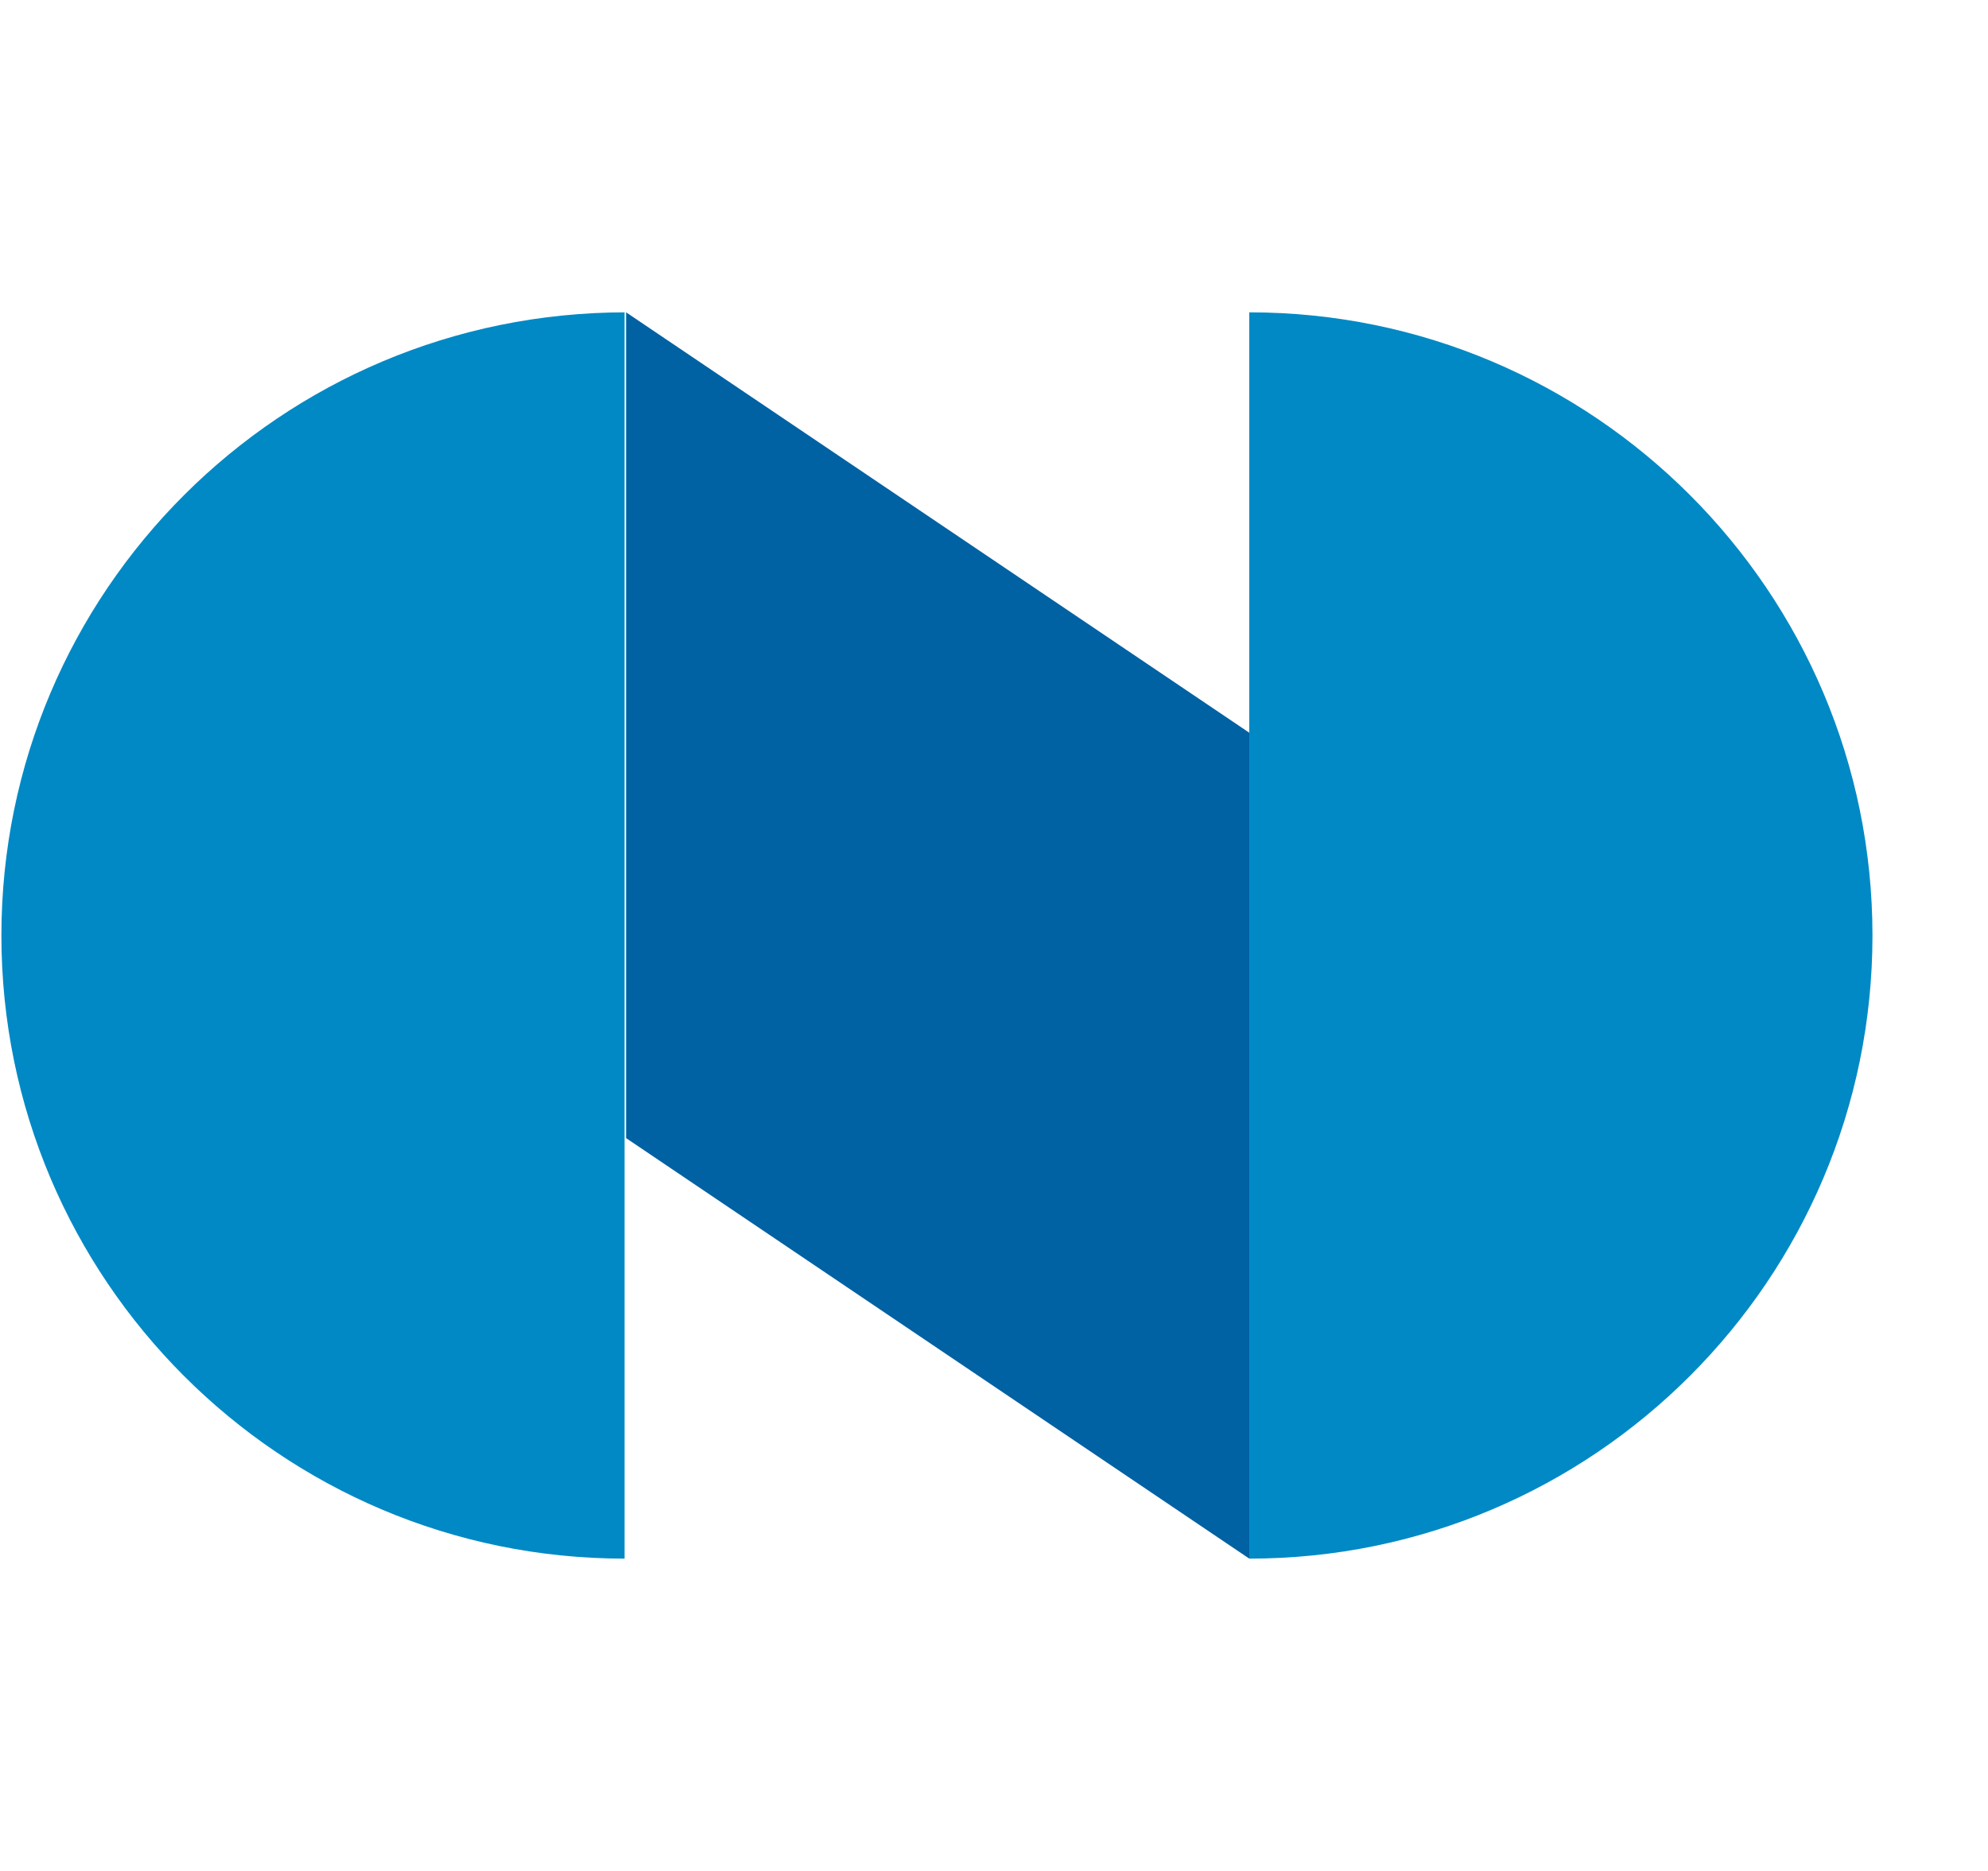
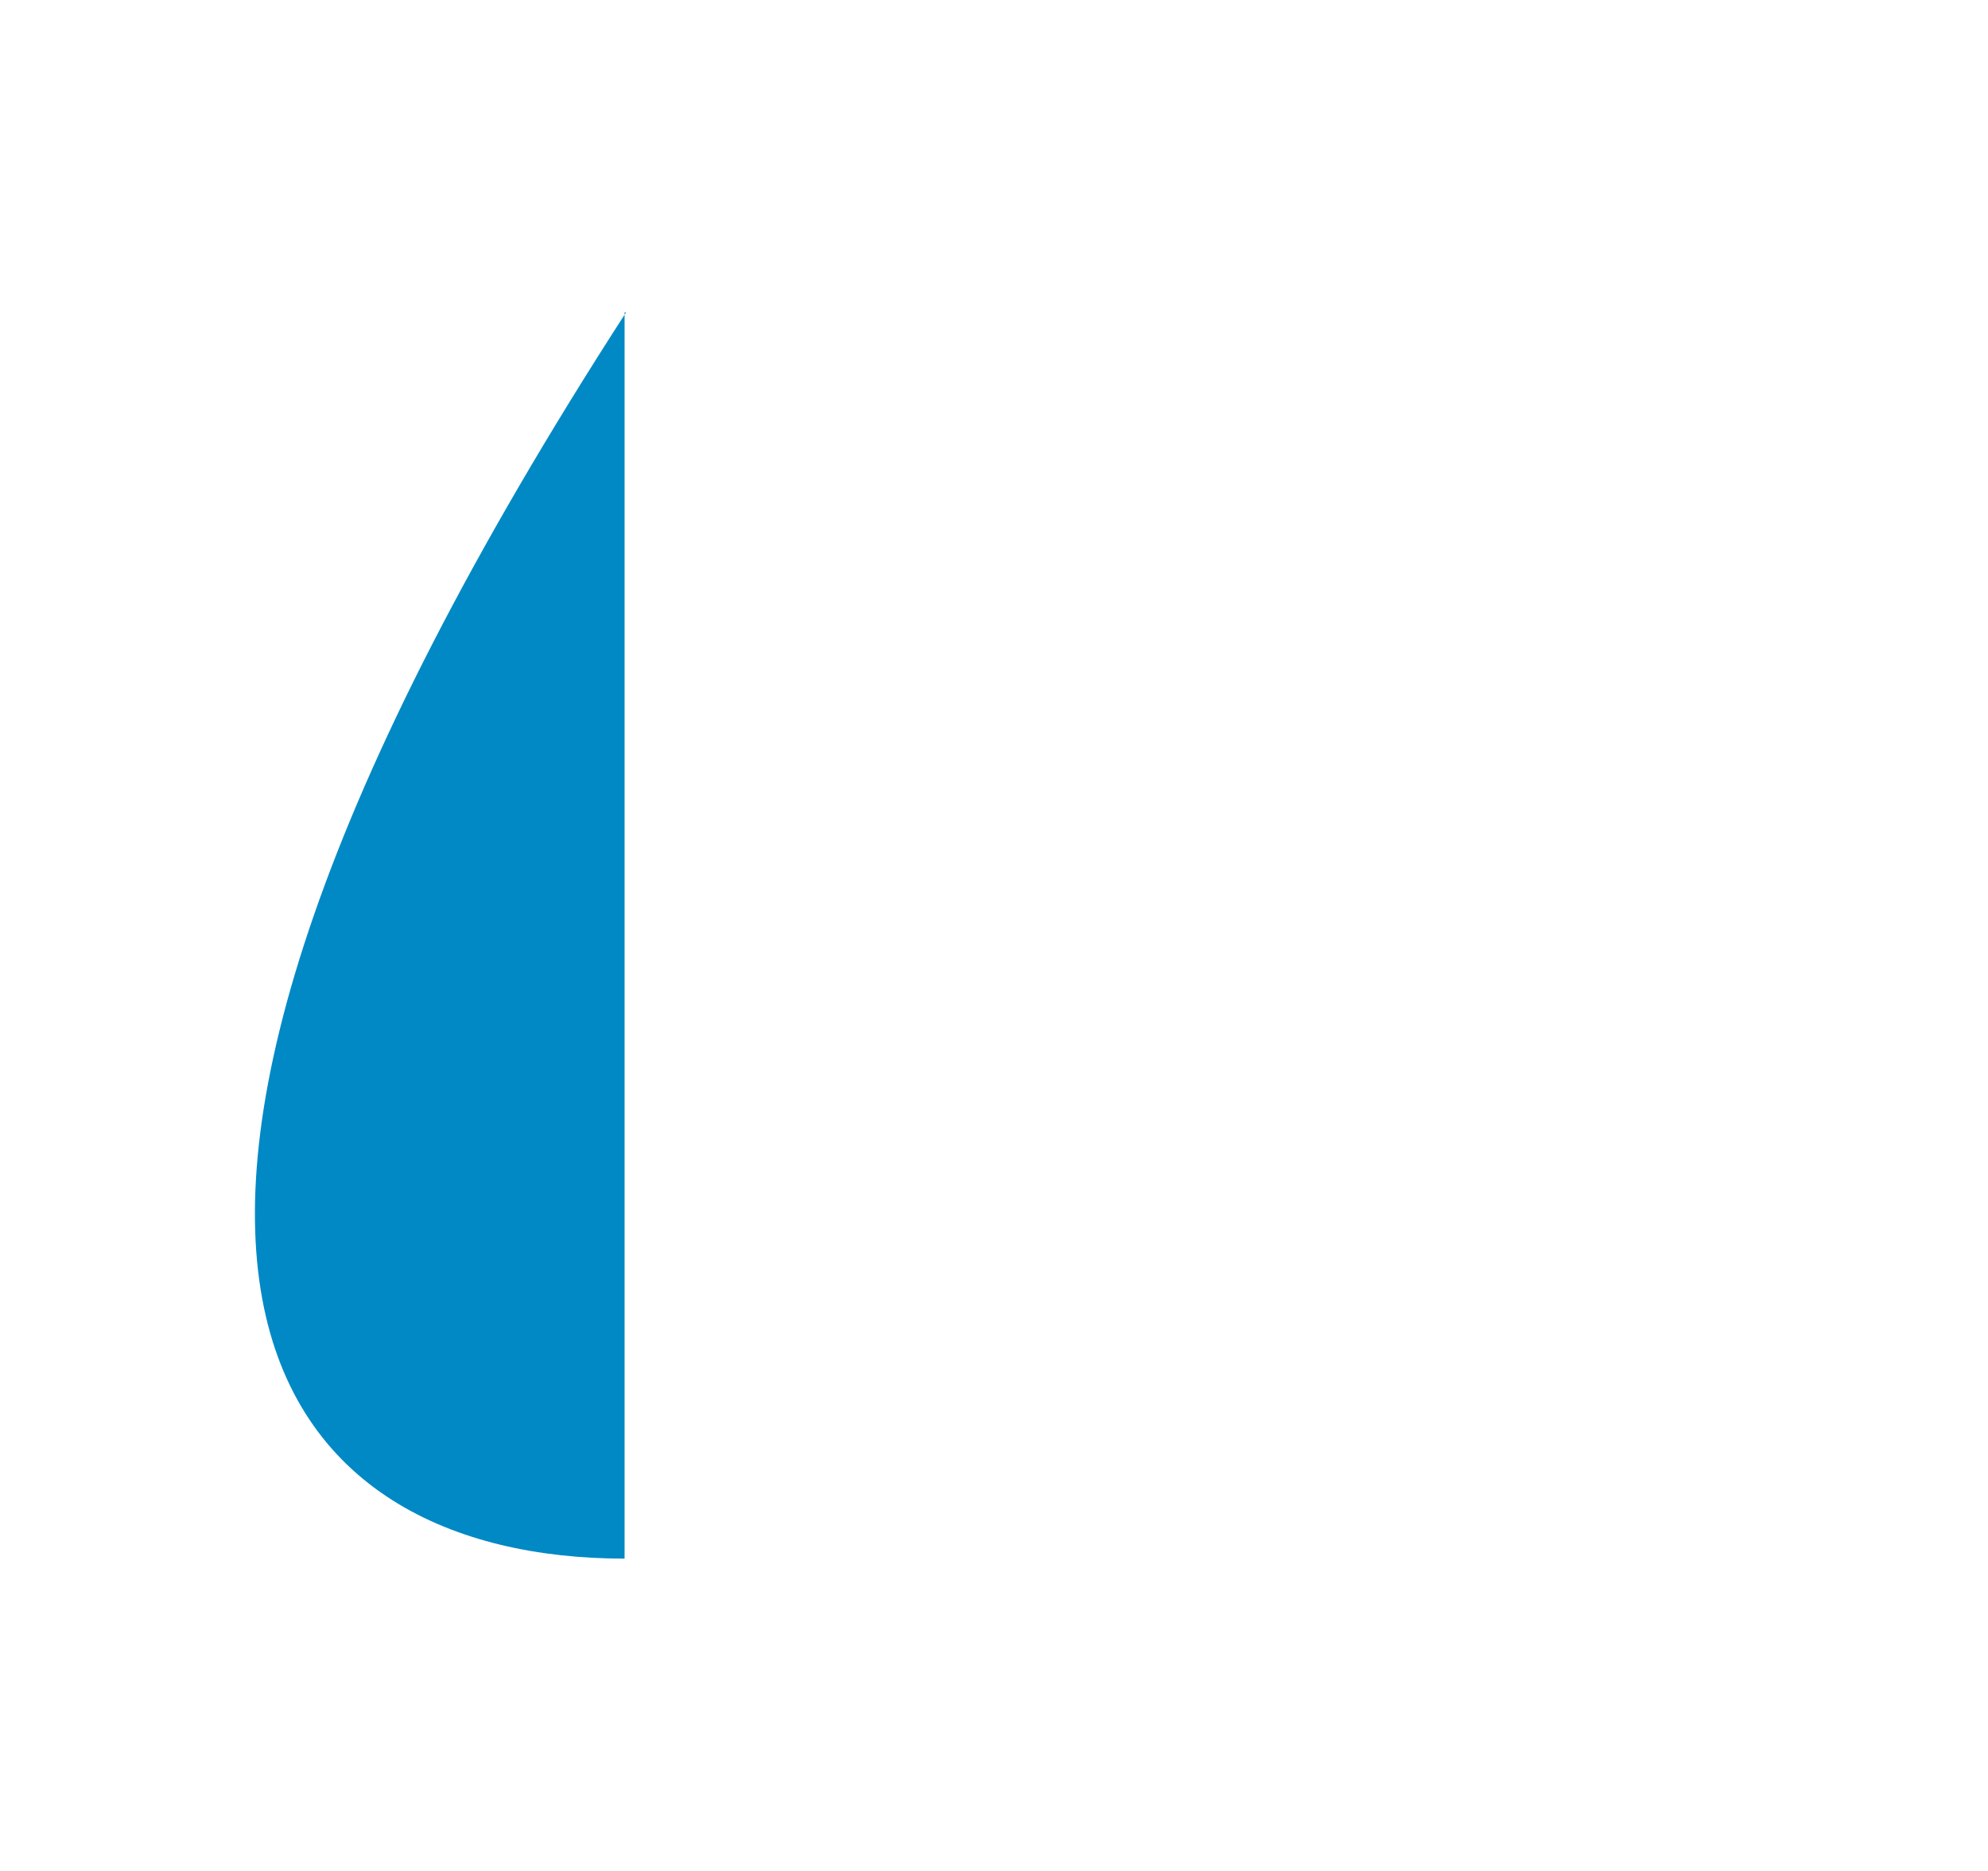
<svg xmlns="http://www.w3.org/2000/svg" version="1.1" width="17" height="16">
  <svg width="17" height="16" viewBox="0 0 17 16" fill="none">
-     <path d="M5.354 9.733L10.683 13.329V6.266L5.354 2.671V9.733Z" fill="#0061A3" />
-     <path d="M5.354 2.671C2.4 2.671 0.012 5.059 0.012 8C0.012 10.941 2.4 13.329 5.341 13.329V2.671H5.354Z" fill="#0089C5" />
-     <path d="M10.683 13.329C13.624 13.329 16.012 10.941 16.012 8C16.012 5.059 13.624 2.671 10.683 2.671V13.329Z" fill="#0089C5" />
+     <path d="M5.354 2.671C0.012 10.941 2.4 13.329 5.341 13.329V2.671H5.354Z" fill="#0089C5" />
  </svg>
  <style>@media (prefers-color-scheme: light) { :root { filter: none; } }
@media (prefers-color-scheme: dark) { :root { filter: none; } }
</style>
</svg>